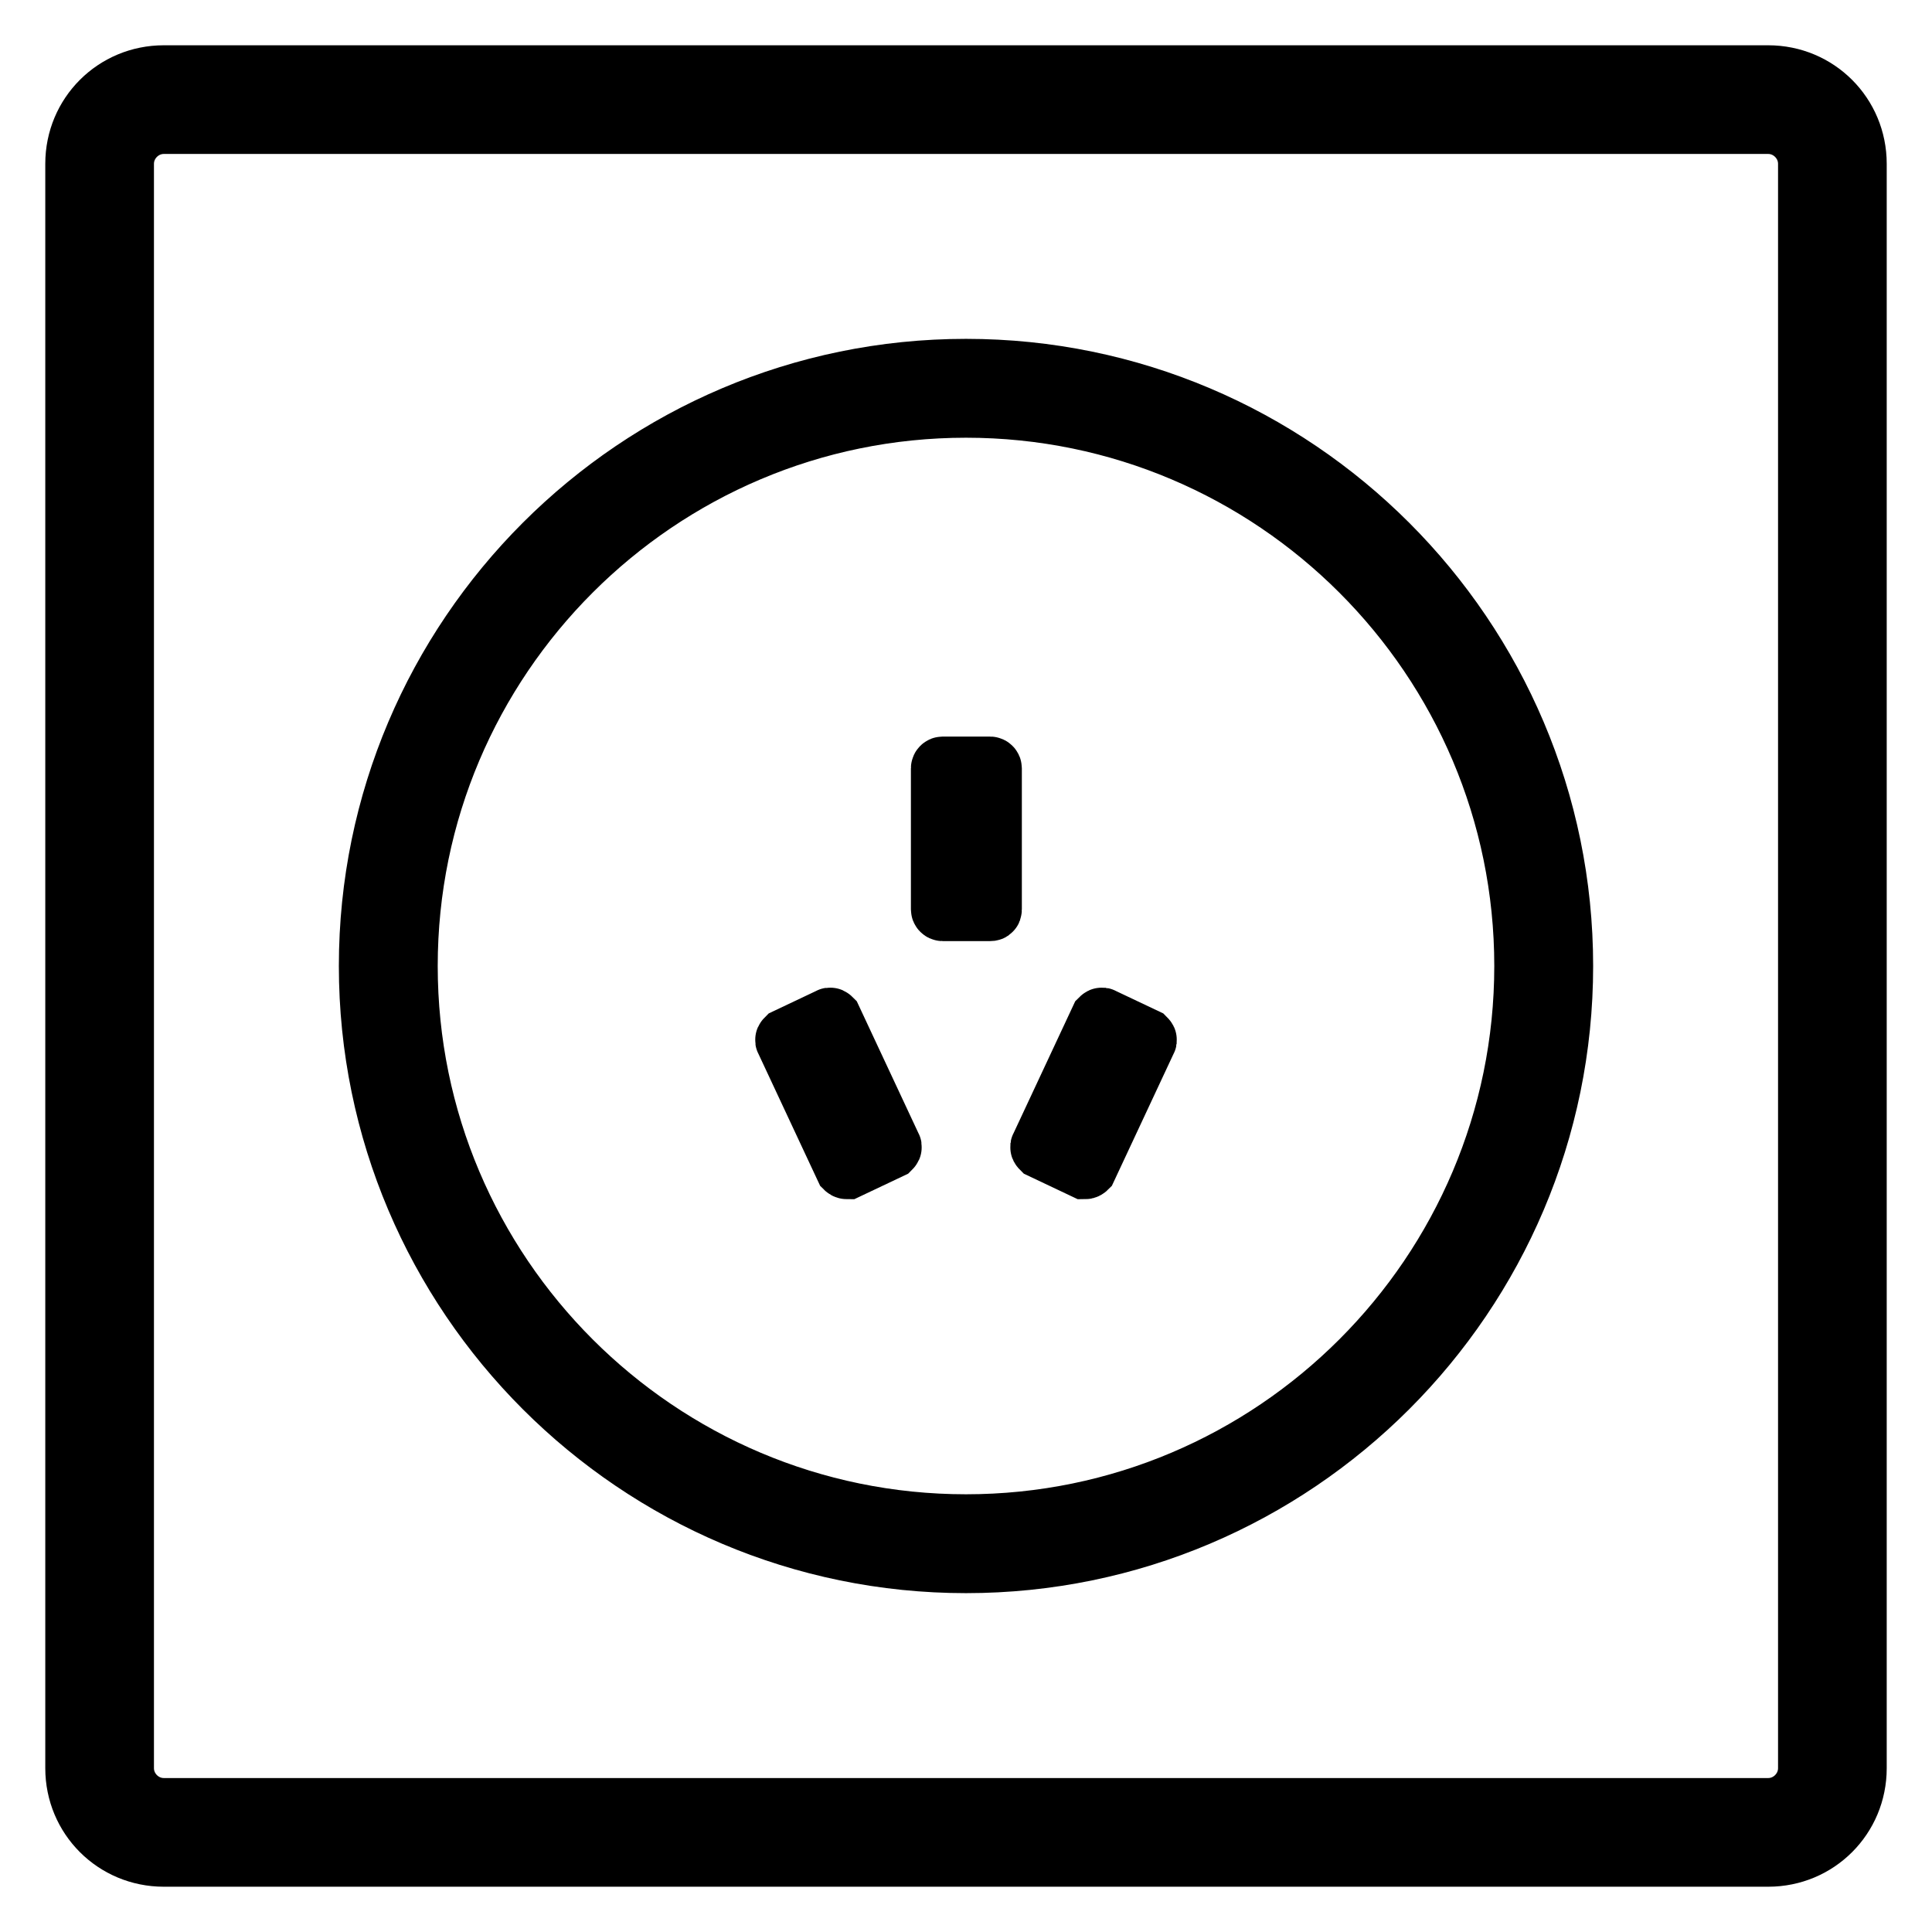
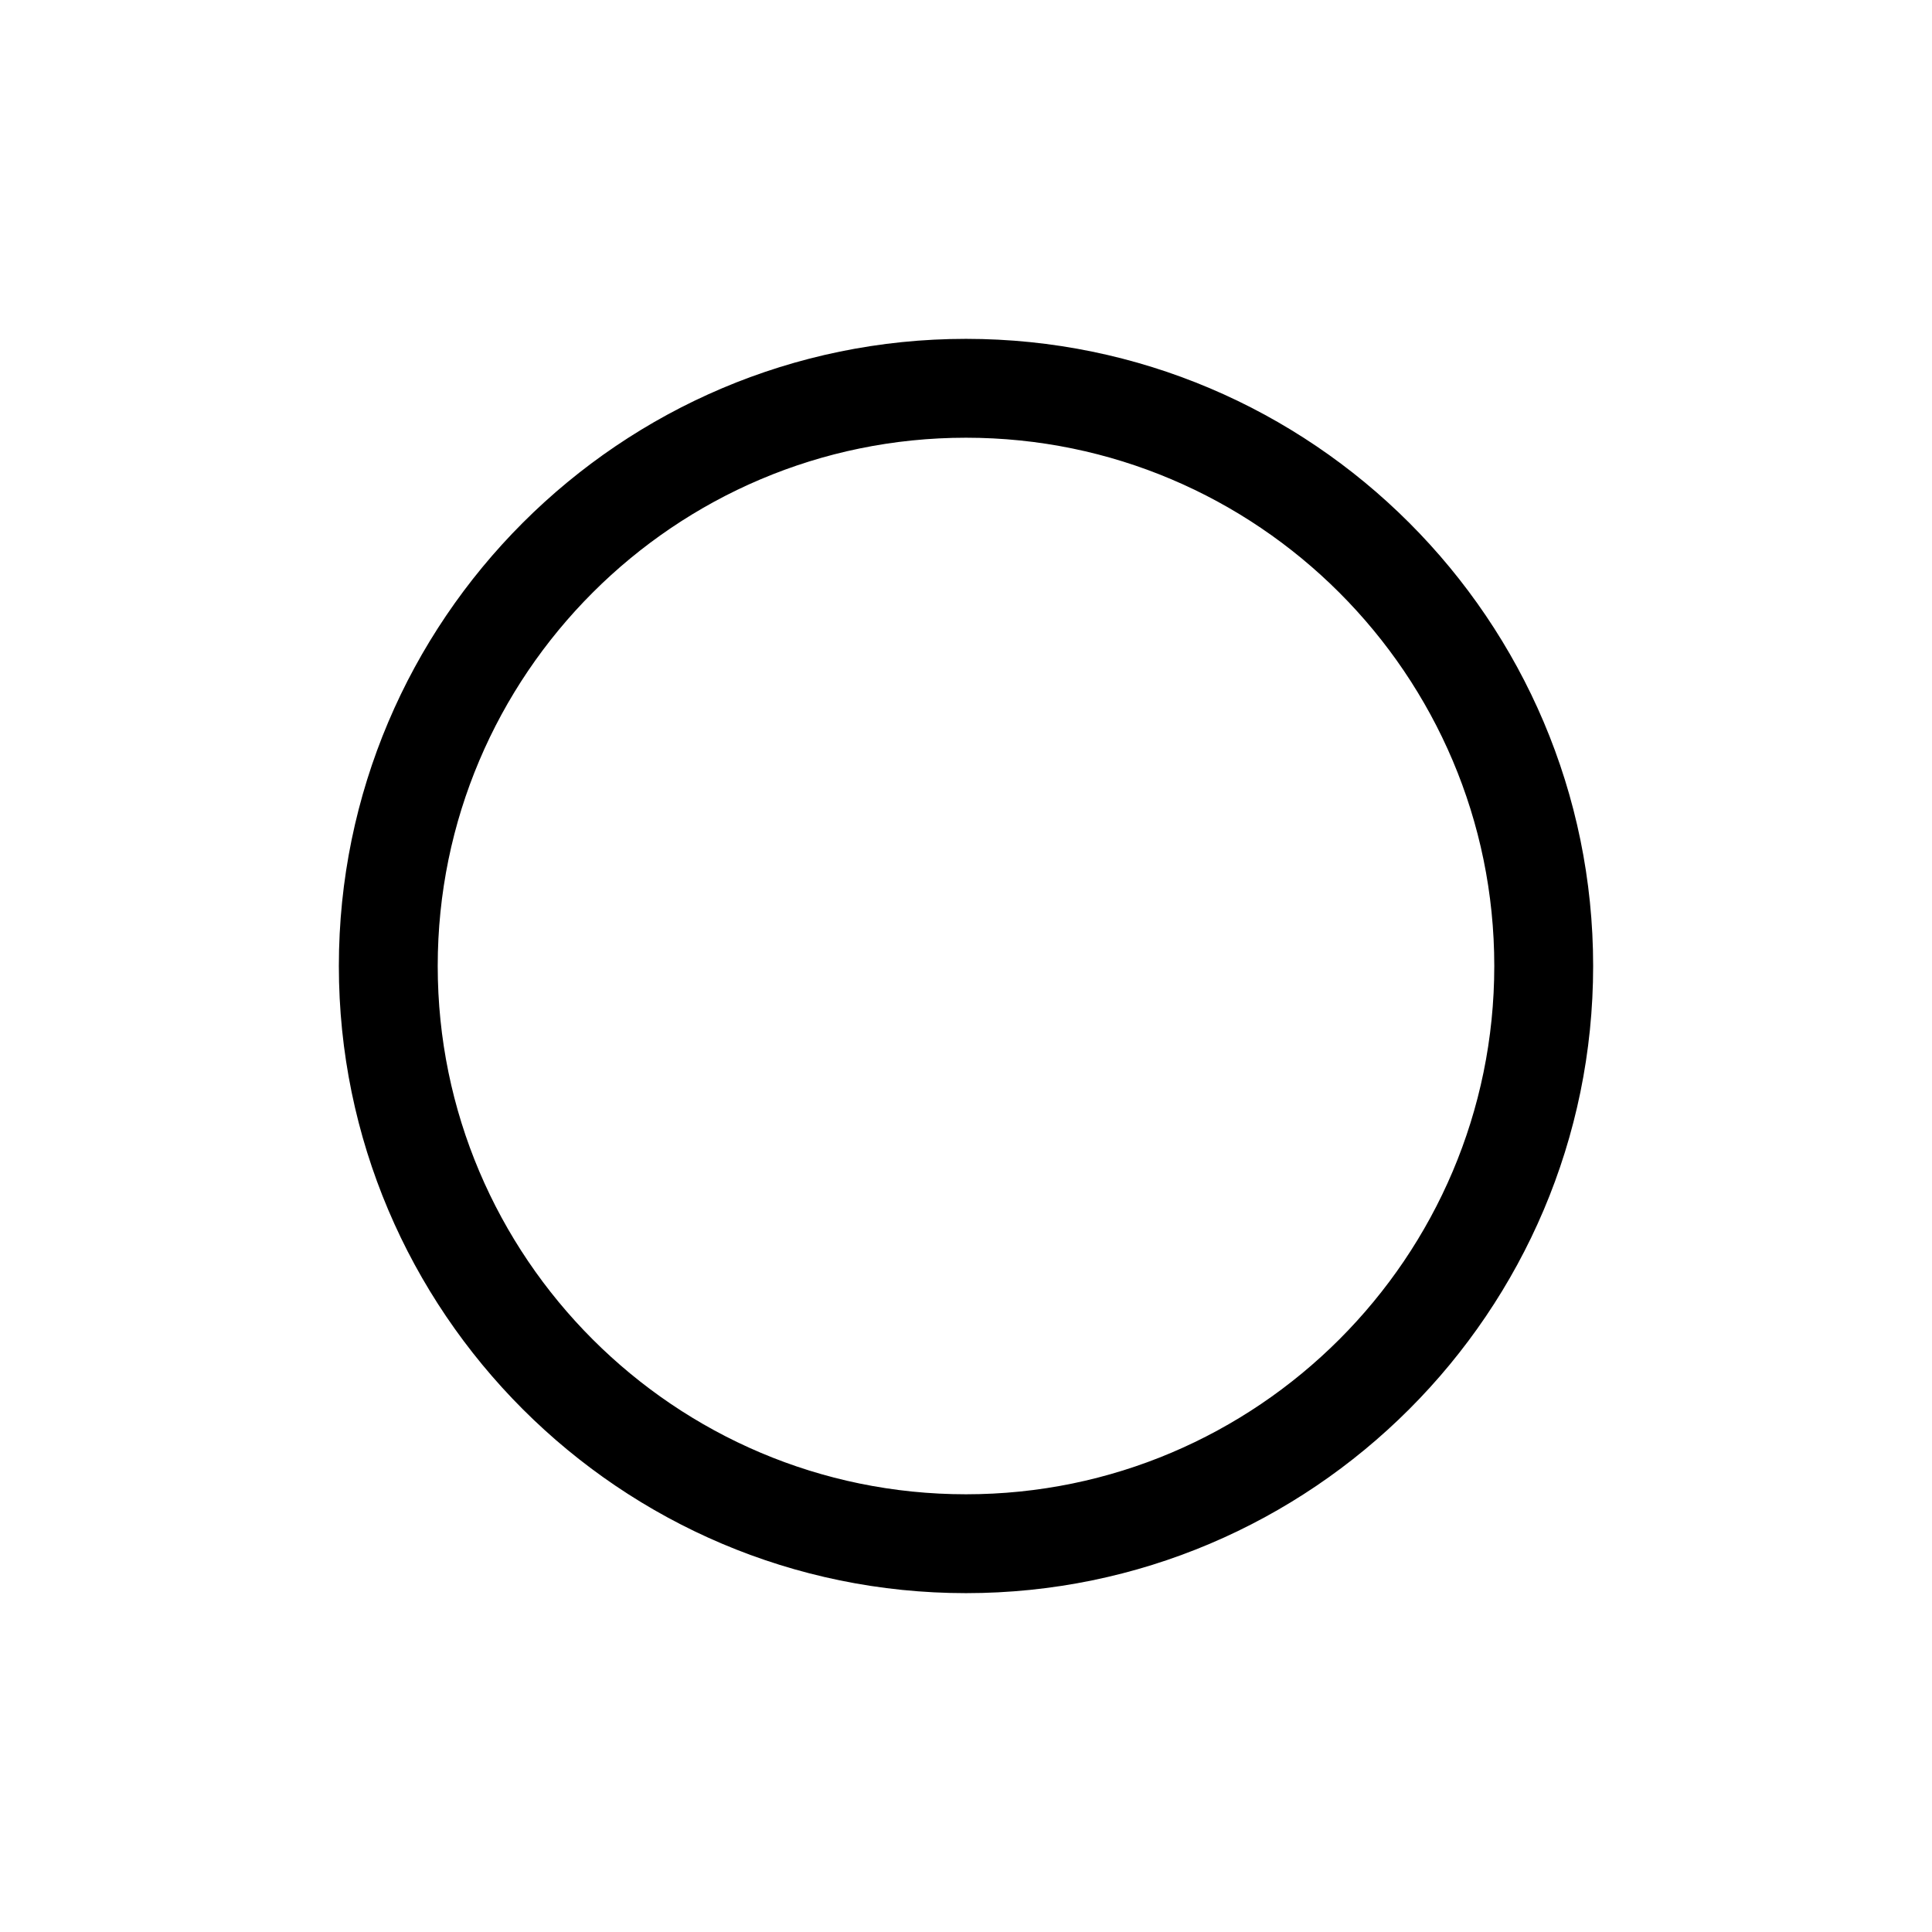
<svg xmlns="http://www.w3.org/2000/svg" version="1.1" x="0px" y="0px" viewBox="0 0 256 256" enable-background="new 0 0 256 256" xml:space="preserve">
  <g>
-     <path stroke-width="8" fill-opacity="0" stroke="#000000" d="M131.2,120.7h-6.3c-0.1,0-0.2-0.1-0.2-0.2v-18.7c0-0.1,0.1-0.2,0.2-0.2h6.3c0.1,0,0.2,0.1,0.2,0.2v18.7 C131.4,120.7,131.3,120.7,131.2,120.7z M143.7,154.9l-5.7-2.7c-0.1-0.1-0.2-0.2-0.1-0.3l7.9-16.9c0.1-0.1,0.2-0.2,0.3-0.1l5.7,2.7 c0.1,0.1,0.2,0.2,0.1,0.3l-7.9,16.9C143.9,154.9,143.8,154.9,143.7,154.9z M112.3,154.9l5.7-2.7c0.1-0.1,0.2-0.2,0.1-0.3l-7.9-16.9 c-0.1-0.1-0.2-0.2-0.3-0.1l-5.7,2.7c-0.1,0.1-0.2,0.2-0.1,0.3l7.9,16.9C112.1,154.9,112.2,154.9,112.3,154.9z" />
    <path stroke-width="8" fill-opacity="0" stroke="#000000" d="M128,207.1c-43.6,0-79.1-35.5-79.1-79.1c0-43.6,35.5-79.1,79.1-79.1c43.6,0,79.1,35.5,79.1,79.1 C207.1,171.6,171.6,207.1,128,207.1z M128,54c-40.8,0-74,33.2-74,74c0,40.8,33.2,74,74,74c40.8,0,74-33.2,74-74 C202,87.2,168.8,54,128,54z" />
-     <path stroke-width="8" fill-opacity="0" stroke="#000000" d="M234.3,246H21.7c-6.5,0-11.7-5.2-11.7-11.7V21.7C10,15.2,15.2,10,21.7,10h212.6c6.5,0,11.7,5.2,11.7,11.7 v212.6C246,240.8,240.8,246,234.3,246L234.3,246z M21.7,16.4c-2.9,0-5.3,2.4-5.3,5.3v212.6c0,2.9,2.4,5.3,5.3,5.3h212.6 c2.9,0,5.3-2.4,5.3-5.3V21.7c0-2.9-2.4-5.3-5.3-5.3H21.7z" />
  </g>
</svg>